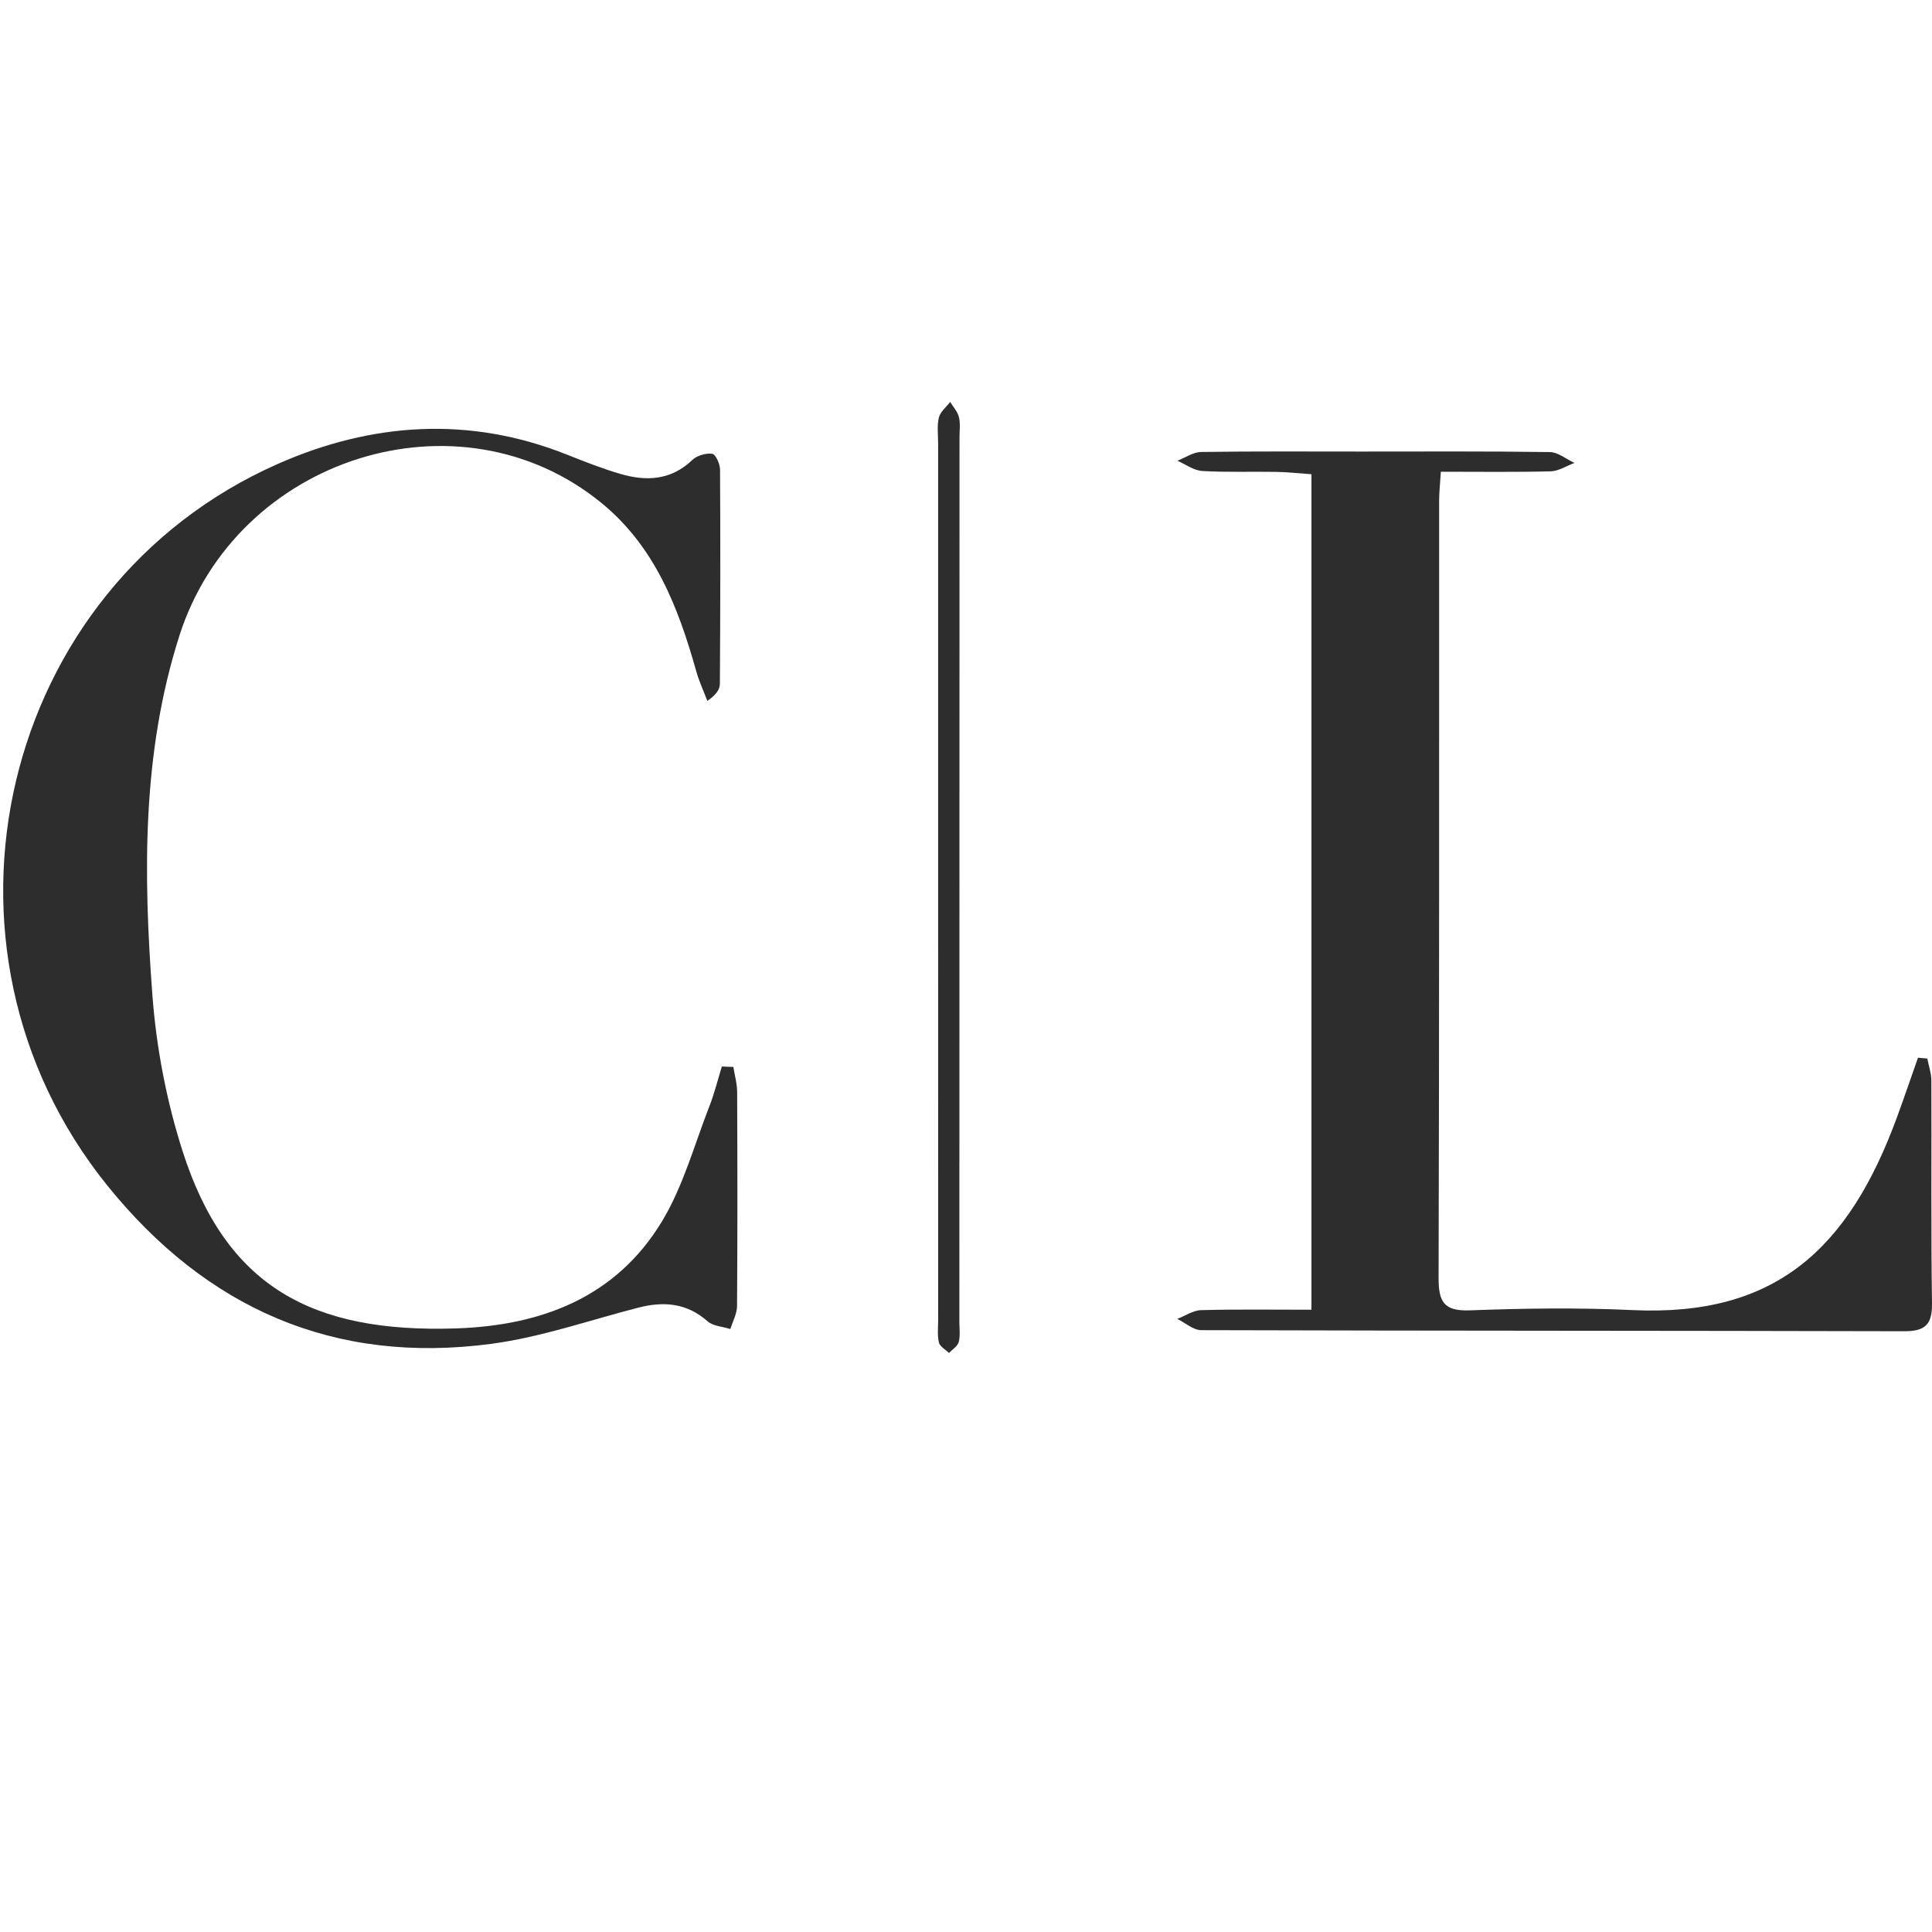
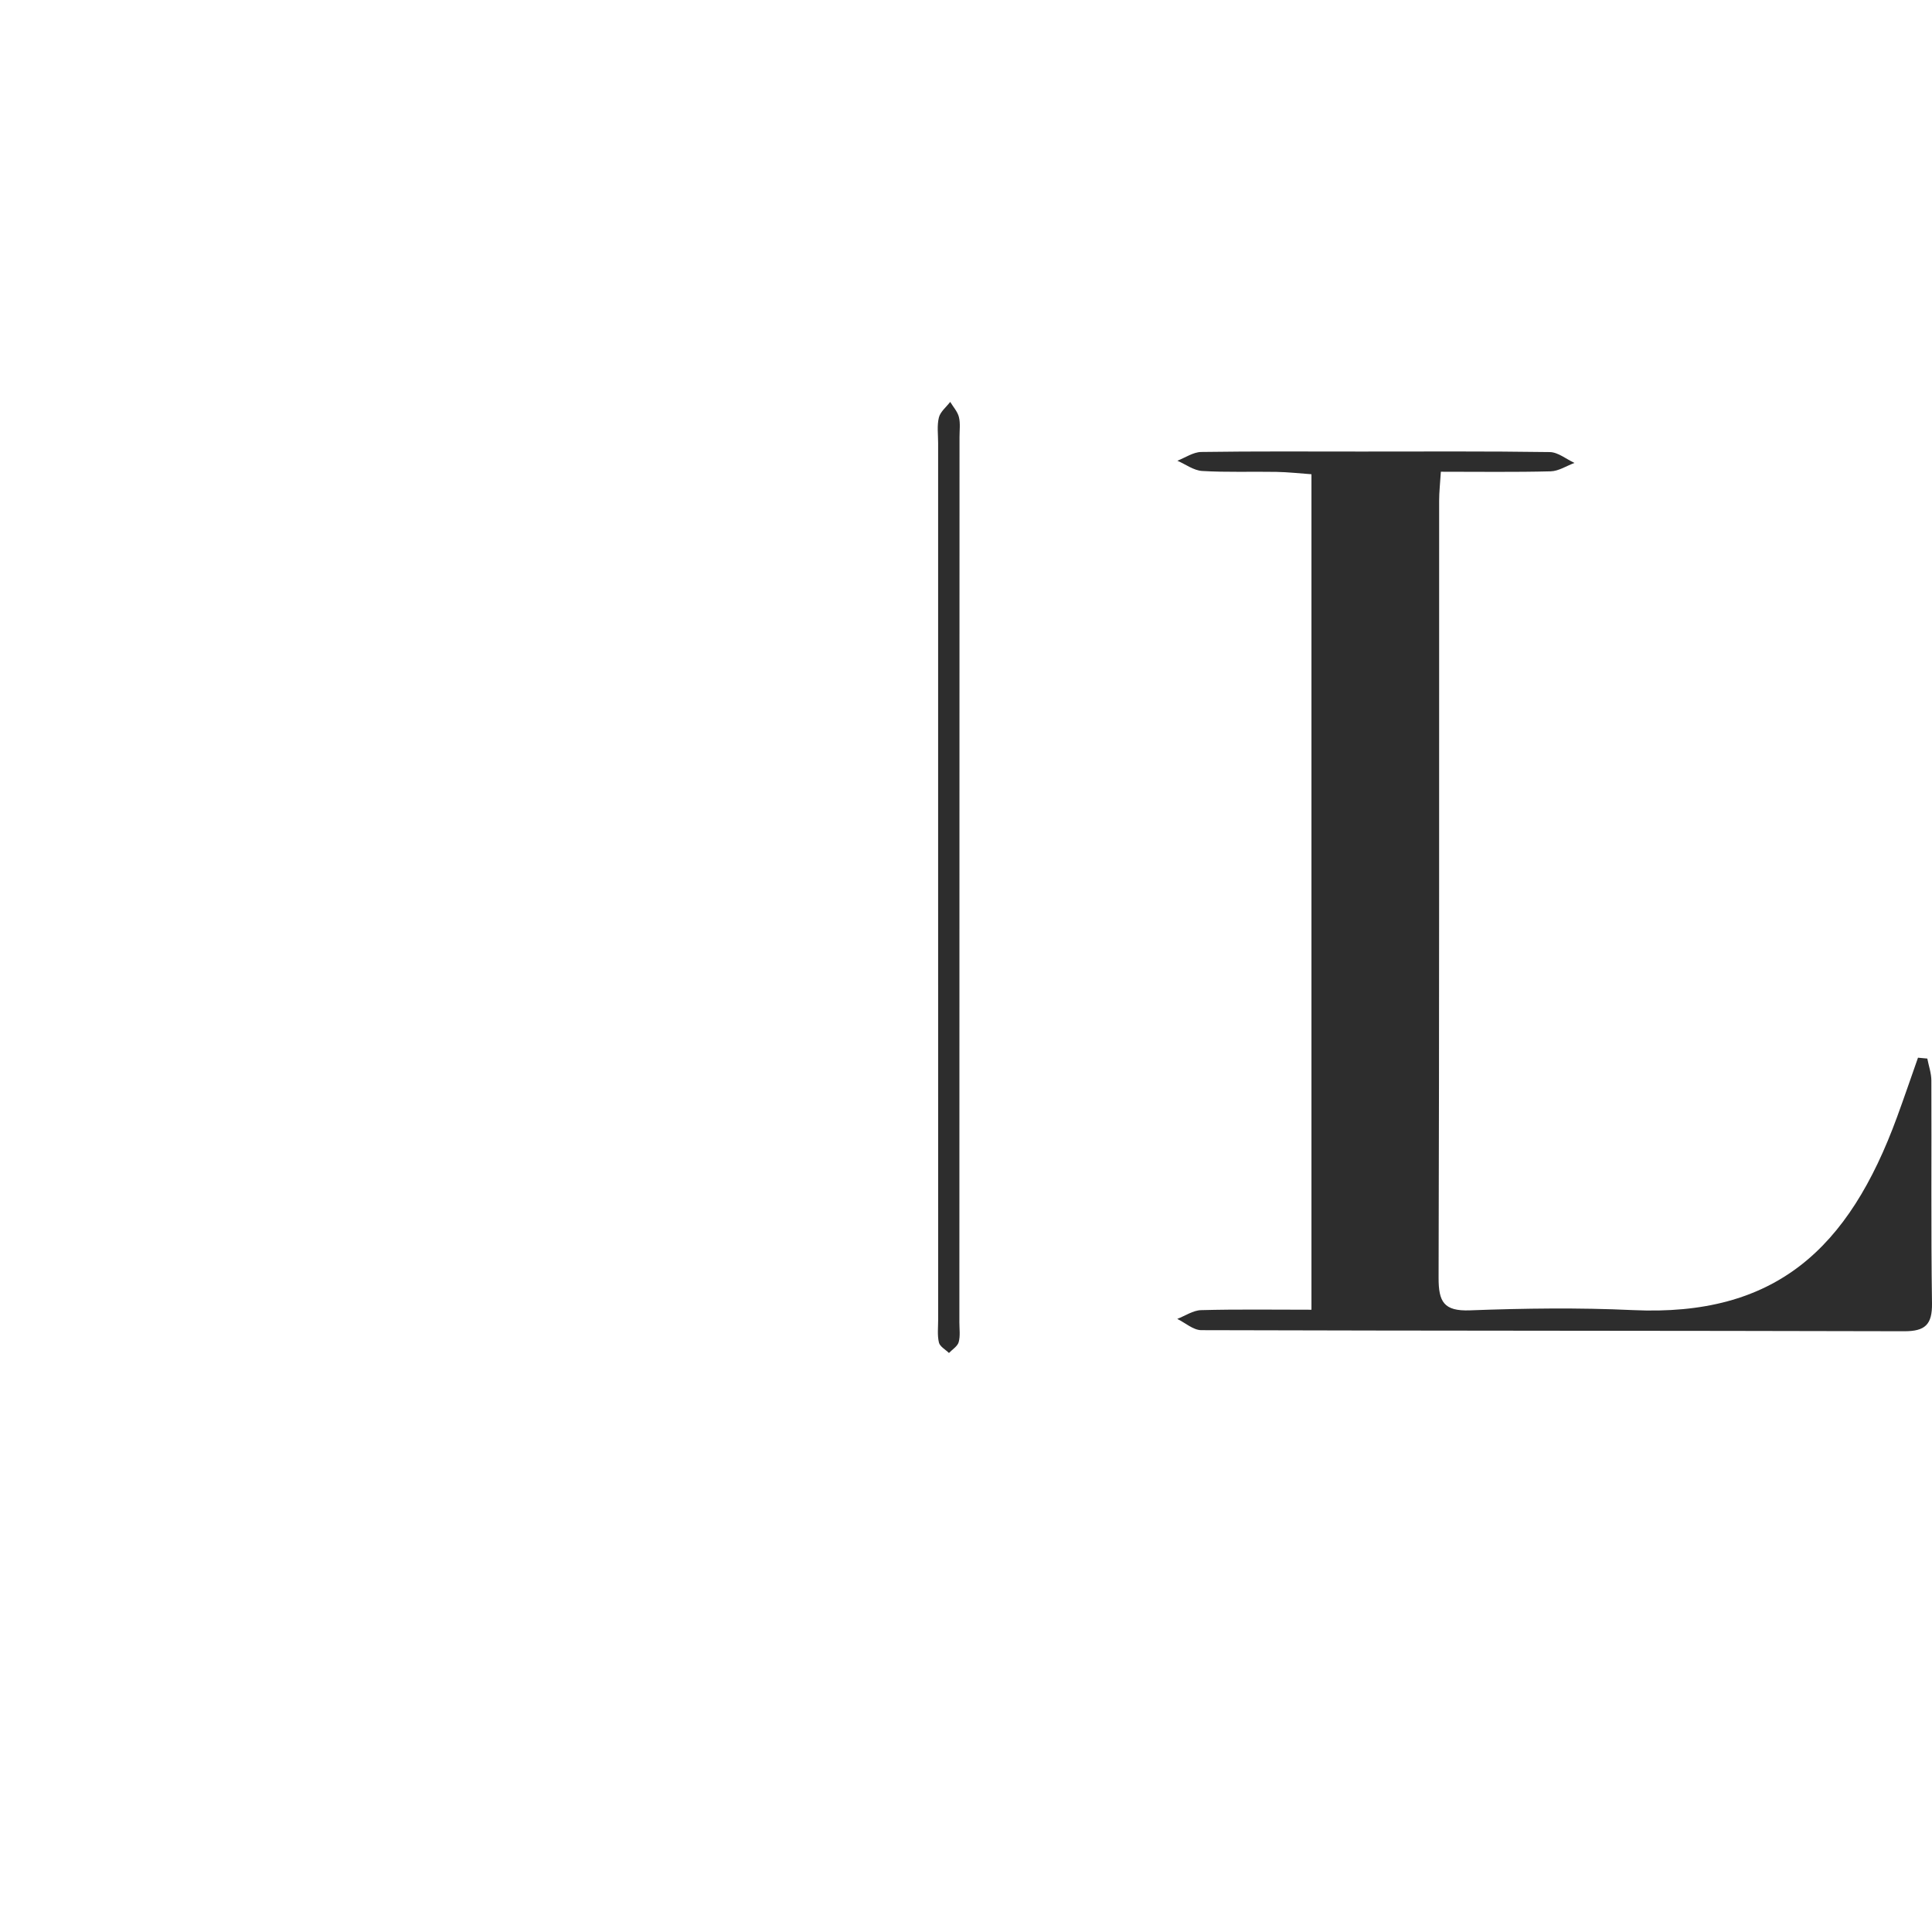
<svg xmlns="http://www.w3.org/2000/svg" version="1.1" id="Layer_1" x="0px" y="0px" width="273px" height="273px" viewBox="0 0 273 273" enable-background="new 0 0 273 273" xml:space="preserve">
  <path fill-rule="evenodd" clip-rule="evenodd" fill="#2D2D2D" d="M272.336,149.579c0.201,1.032,0.57,2.063,0.574,3.097  c0.045,10.496-0.063,20.994,0.089,31.488c0.043,3.009-0.966,3.955-3.934,3.947c-33.104-0.087-66.21-0.055-99.315-0.153  c-1.134-0.003-2.266-1.037-3.399-1.591c1.123-0.432,2.236-1.208,3.37-1.238c5.096-0.136,10.198-0.059,15.593-0.059  c0-39.415,0-78.501,0-118.057c-1.604-0.113-3.276-0.302-4.953-0.333c-3.498-0.063-7.005,0.08-10.491-0.129  c-1.193-0.071-2.338-0.942-3.505-1.448c1.125-0.432,2.245-1.22,3.376-1.237c7.535-0.111,15.071-0.059,22.608-0.059  c8.881,0,17.764-0.057,26.644,0.074c1.17,0.018,2.325,0.998,3.487,1.532c-1.121,0.416-2.234,1.16-3.366,1.189  c-5.082,0.13-10.171,0.057-15.515,0.057c-0.106,1.704-0.242,2.882-0.242,4.062c-0.012,36.604,0.03,73.209-0.078,109.812  c-0.01,3.408,0.725,4.765,4.434,4.625c7.66-0.287,15.352-0.392,23.006-0.035c20.136,0.938,30.506-8.606,37.342-27.281  c1.02-2.782,1.975-5.588,2.96-8.384C271.459,149.499,271.897,149.539,272.336,149.579z" />
-   <path fill-rule="evenodd" clip-rule="evenodd" fill="#2D2D2D" d="M103.625,150.764c0.187,1.171,0.531,2.34,0.537,3.512  c0.044,10.092,0.058,20.185-0.014,30.275c-0.008,1.085-0.615,2.164-0.943,3.246c-1.089-0.347-2.438-0.4-3.221-1.092  c-2.951-2.605-6.215-2.849-9.813-1.922c-6.883,1.771-13.689,4.162-20.689,5.099c-22.278,2.982-40.338-5.018-54.34-22.393  C-12.032,133.768-0.102,82.926,39.285,65.541c13.24-5.843,27.023-6.797,40.826-1.302c2.497,0.994,5.009,1.985,7.584,2.735  c3.666,1.07,7.142,0.89,10.144-1.988c0.655-0.628,1.917-0.988,2.811-0.86c0.478,0.069,1.09,1.441,1.095,2.229  c0.062,10.091,0.042,20.184-0.023,30.275c-0.005,0.776-0.51,1.55-1.771,2.411c-0.527-1.391-1.164-2.75-1.564-4.176  c-2.539-9.041-5.846-17.634-13.434-23.823C64.866,54.662,33.41,64.588,25.345,89.84c-5.306,16.614-5.088,33.699-3.813,50.752  c0.555,7.428,1.995,14.963,4.262,22.055c6.135,19.186,18.297,25.728,38.636,25.063c12.069-0.395,22.603-4.382,29.099-15.107  c3.013-4.976,4.58-10.836,6.725-16.325c0.707-1.809,1.171-3.712,1.746-5.573C102.541,150.724,103.083,150.744,103.625,150.764z" />
  <path fill-rule="evenodd" clip-rule="evenodd" fill="#2D2D2D" d="M132.561,123.543c-0.002-20.312-0.003-40.623,0-60.935  c0-1.21-0.177-2.472,0.108-3.614c0.204-0.817,1.043-1.474,1.599-2.203c0.427,0.709,1.039,1.372,1.23,2.139  c0.222,0.889,0.085,1.871,0.085,2.812c-0.004,41.699-0.011,83.397-0.019,125.097c-0.001,0.941,0.146,1.93-0.097,2.808  c-0.165,0.594-0.896,1.029-1.374,1.536c-0.495-0.487-1.283-0.904-1.419-1.478c-0.245-1.021-0.108-2.136-0.108-3.211  C132.563,165.512,132.564,144.527,132.561,123.543z" />
</svg>